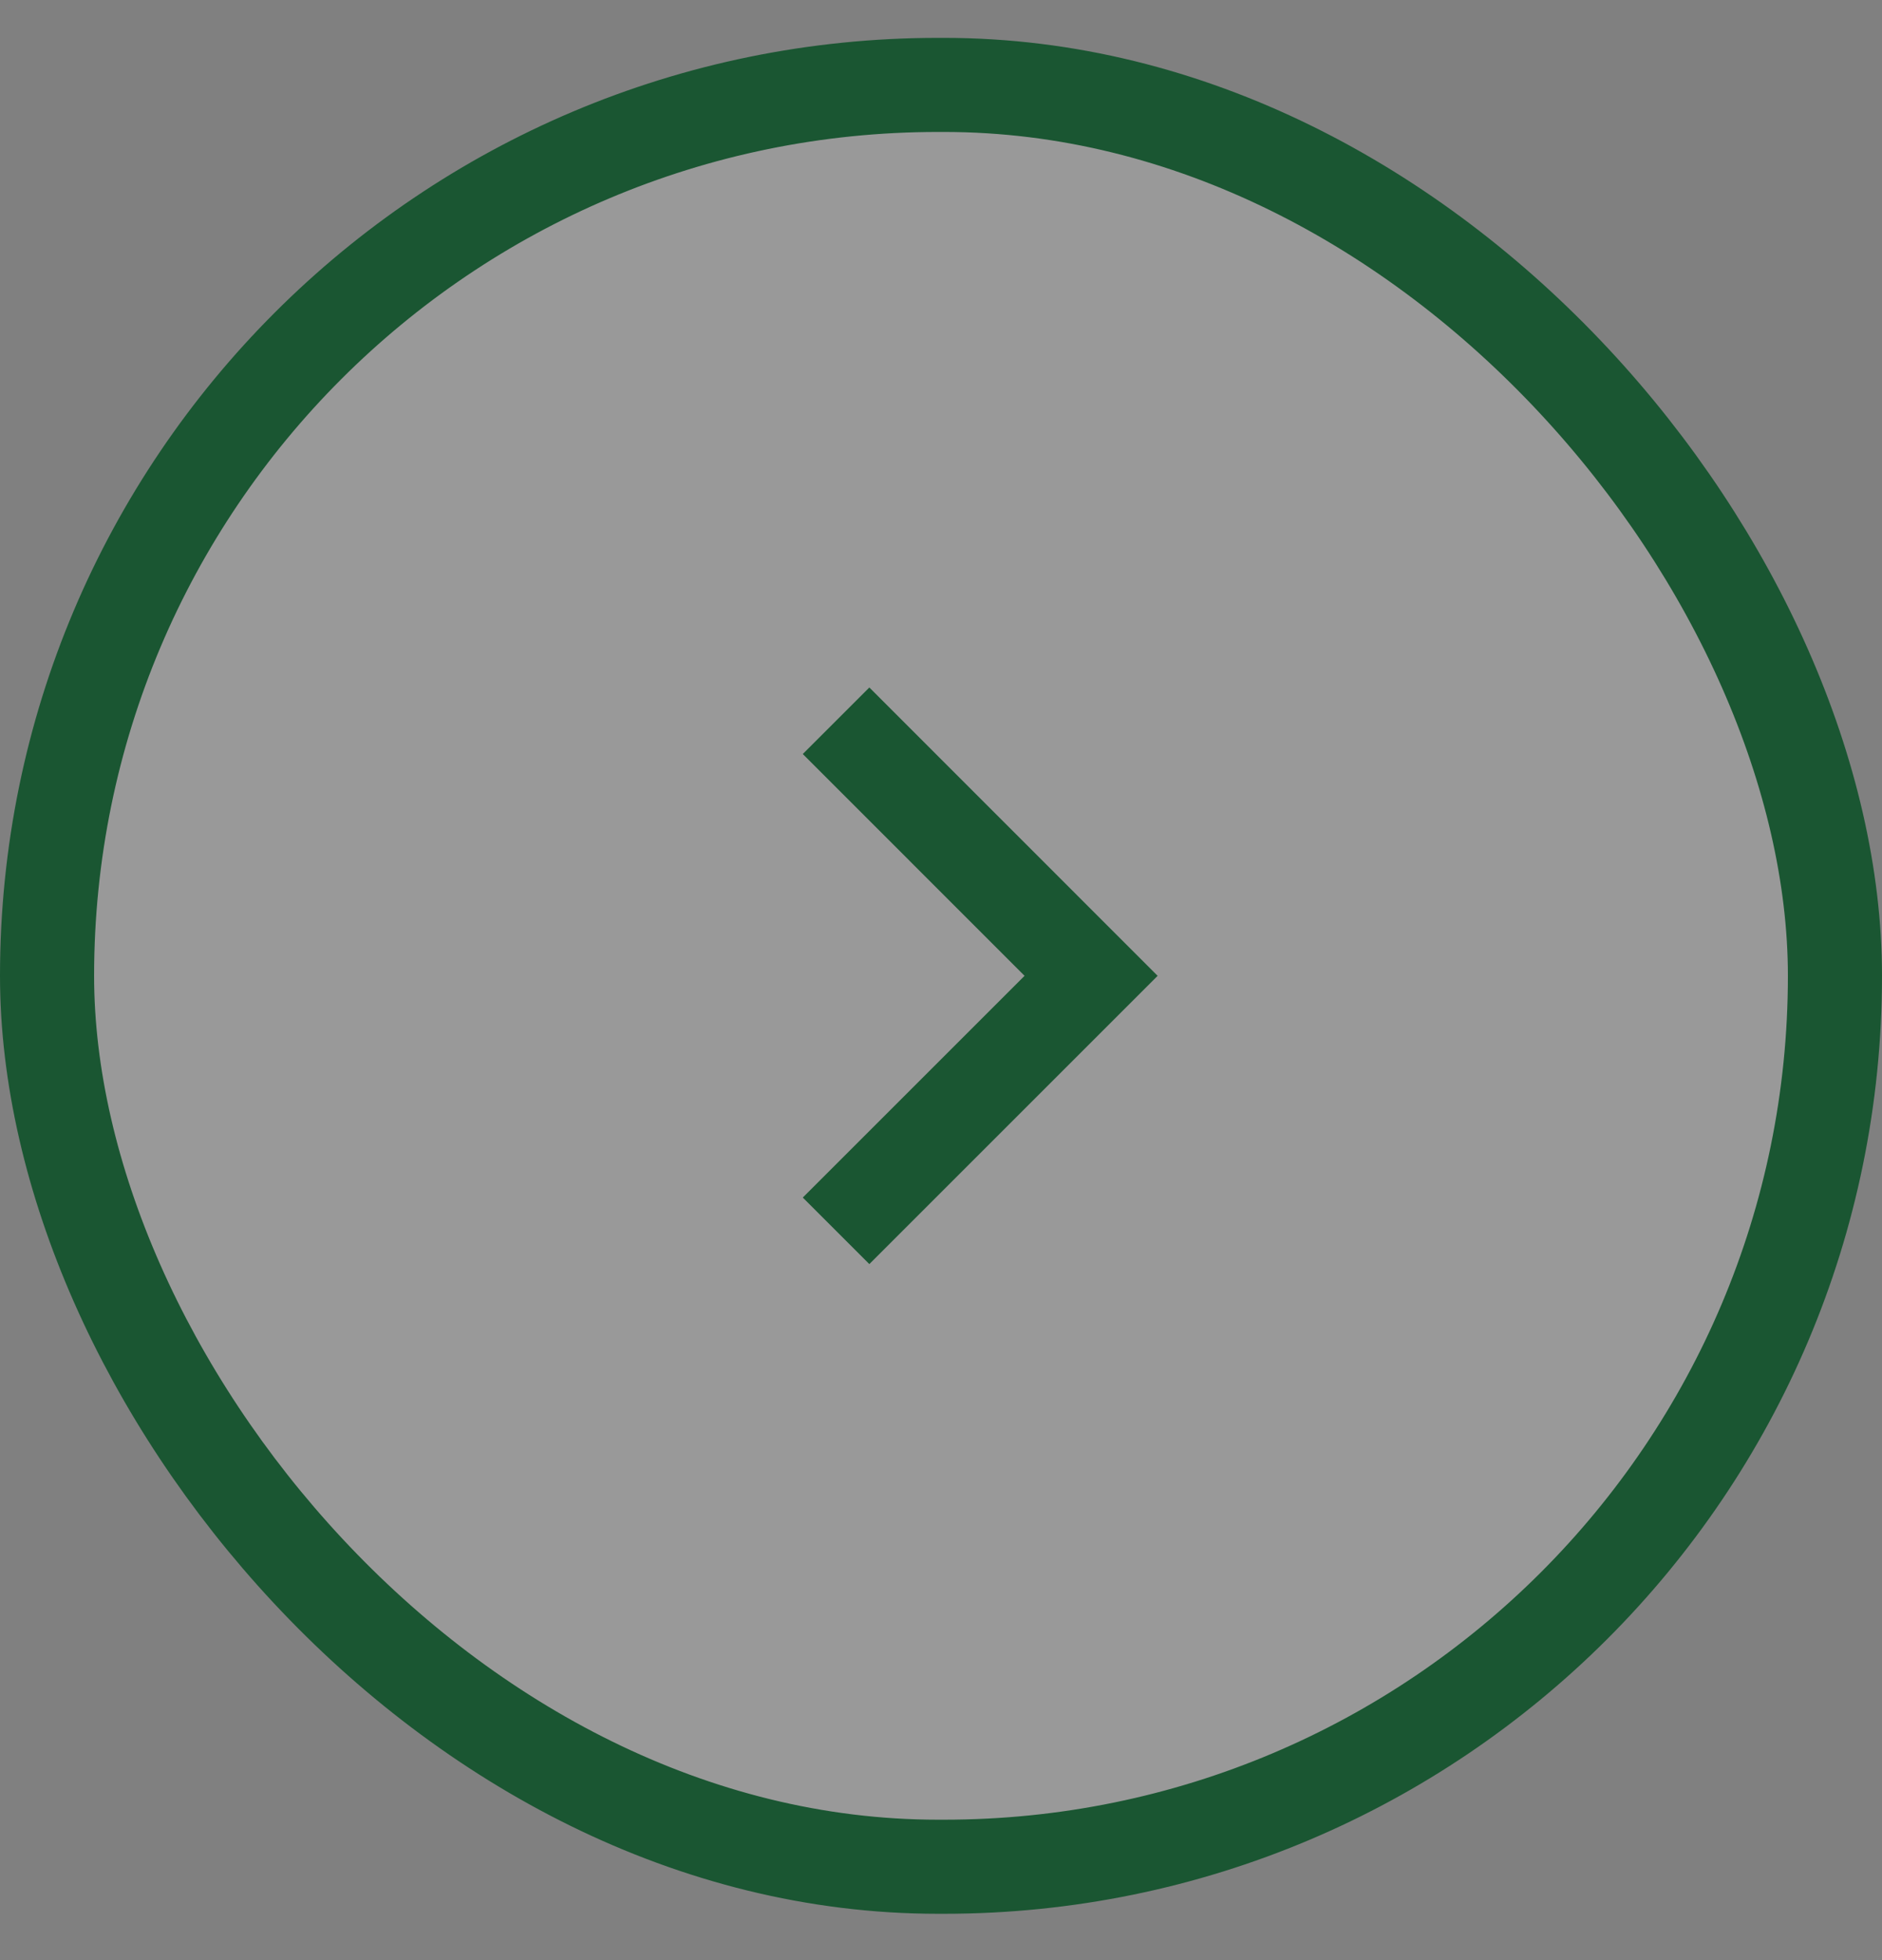
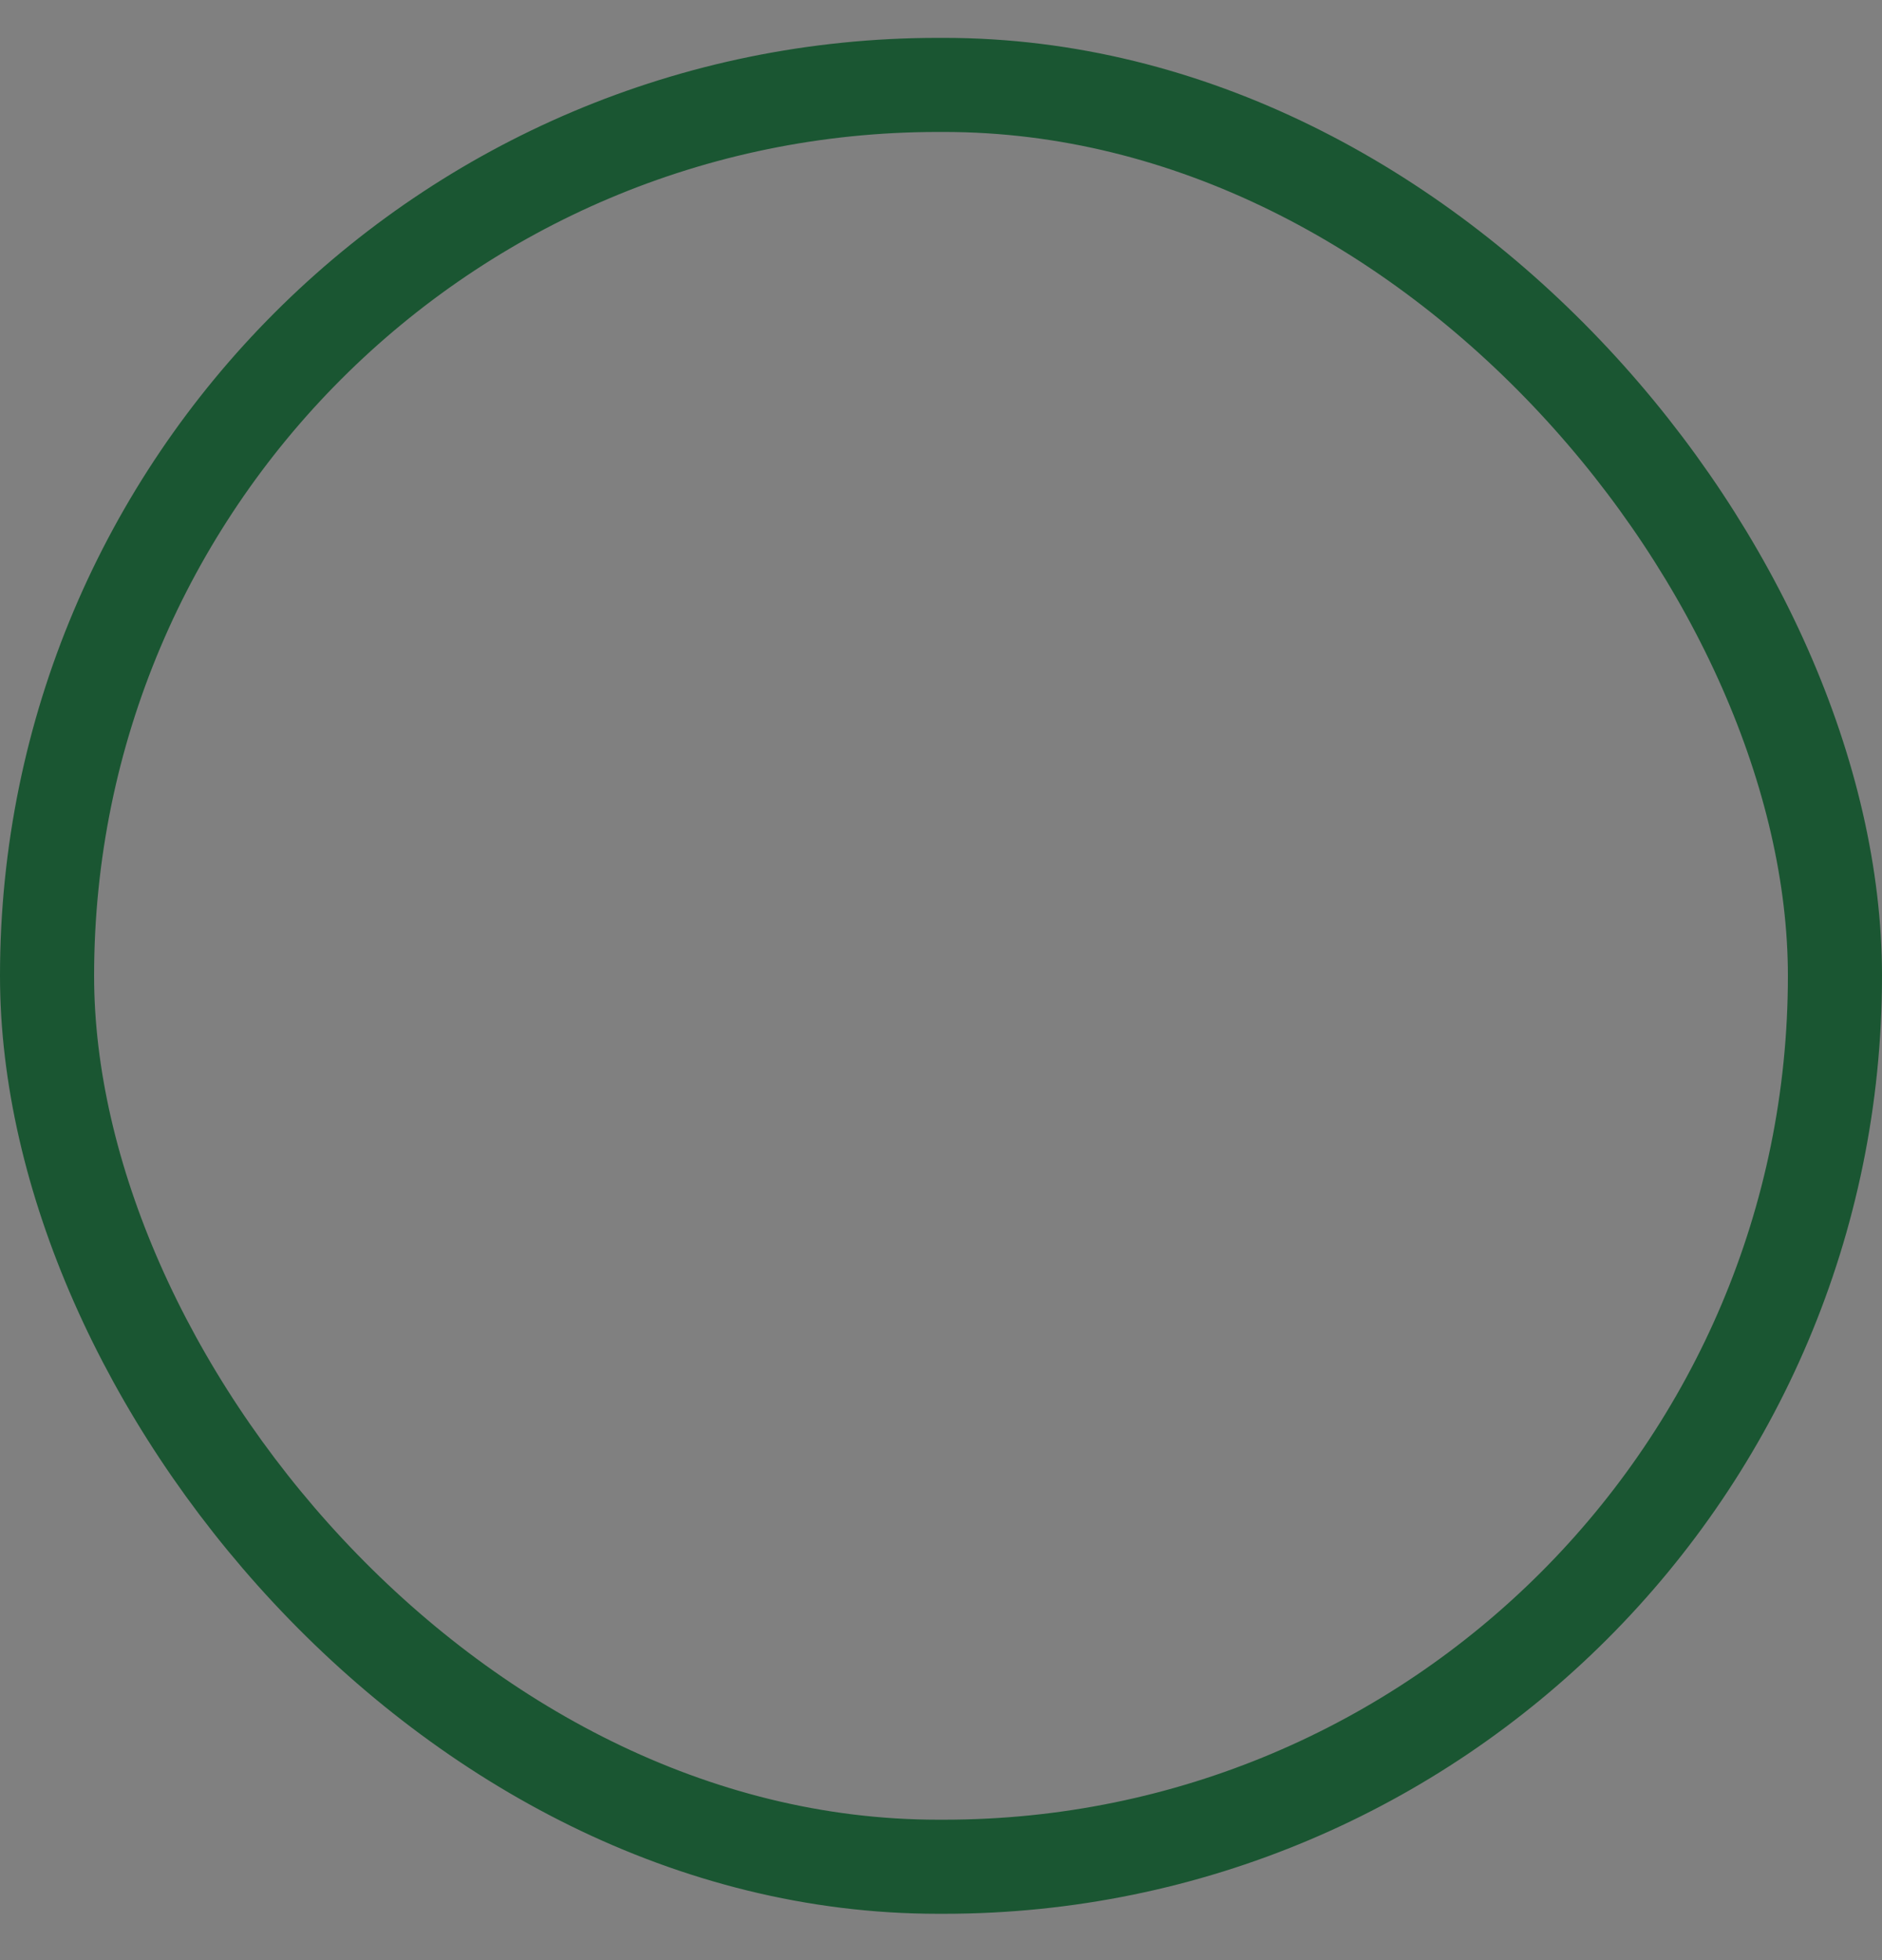
<svg xmlns="http://www.w3.org/2000/svg" width="24" height="25" viewBox="0 0 24 25" fill="none">
  <rect x="0" y="0" width="24" height="25" fill="#808080" stroke="none" />
-   <rect x="0.6" y="1.083" width="22.8" height="22.726" rx="11.363" fill="white" fill-opacity="0.2" />
-   <path d="M11.086 9.617L13.914 12.446L11.086 15.274" stroke="#1A5632" stroke-width="1.2" stroke-linecap="square" />
  <rect x="0.6" y="1.083" width="22.8" height="22.726" rx="11.363" stroke="#1A5632" stroke-width="1.2" />
</svg>